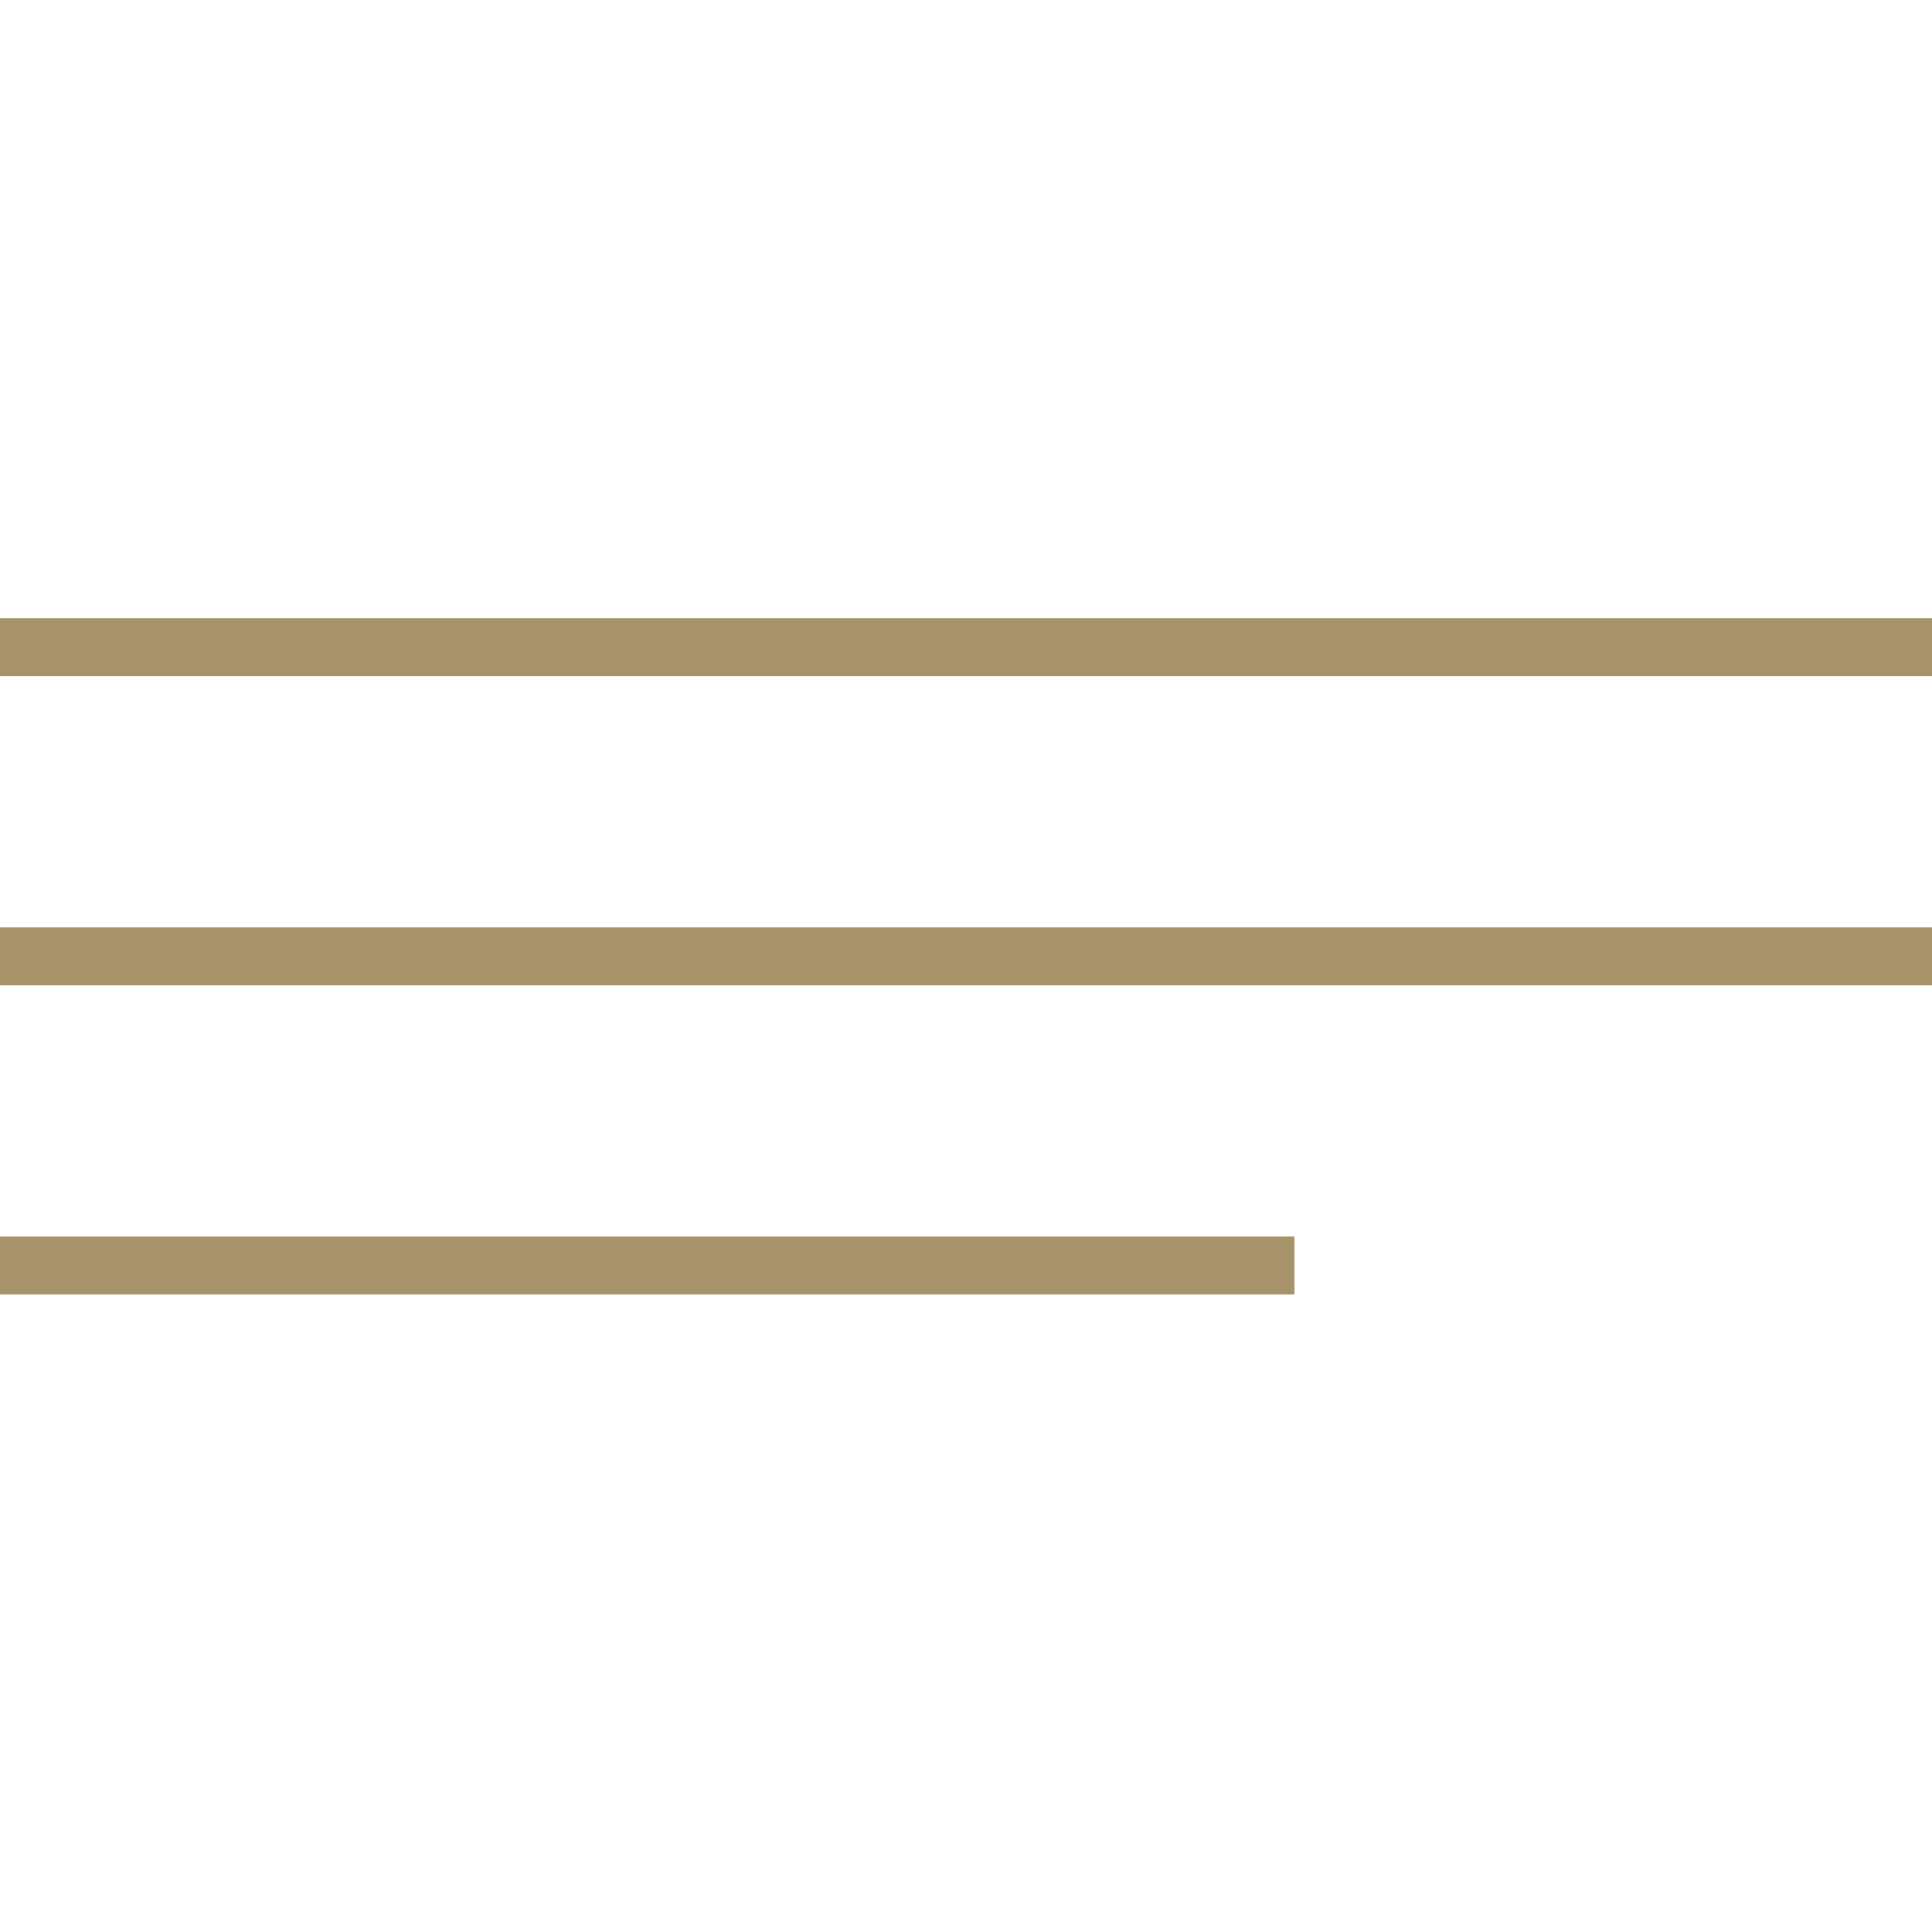
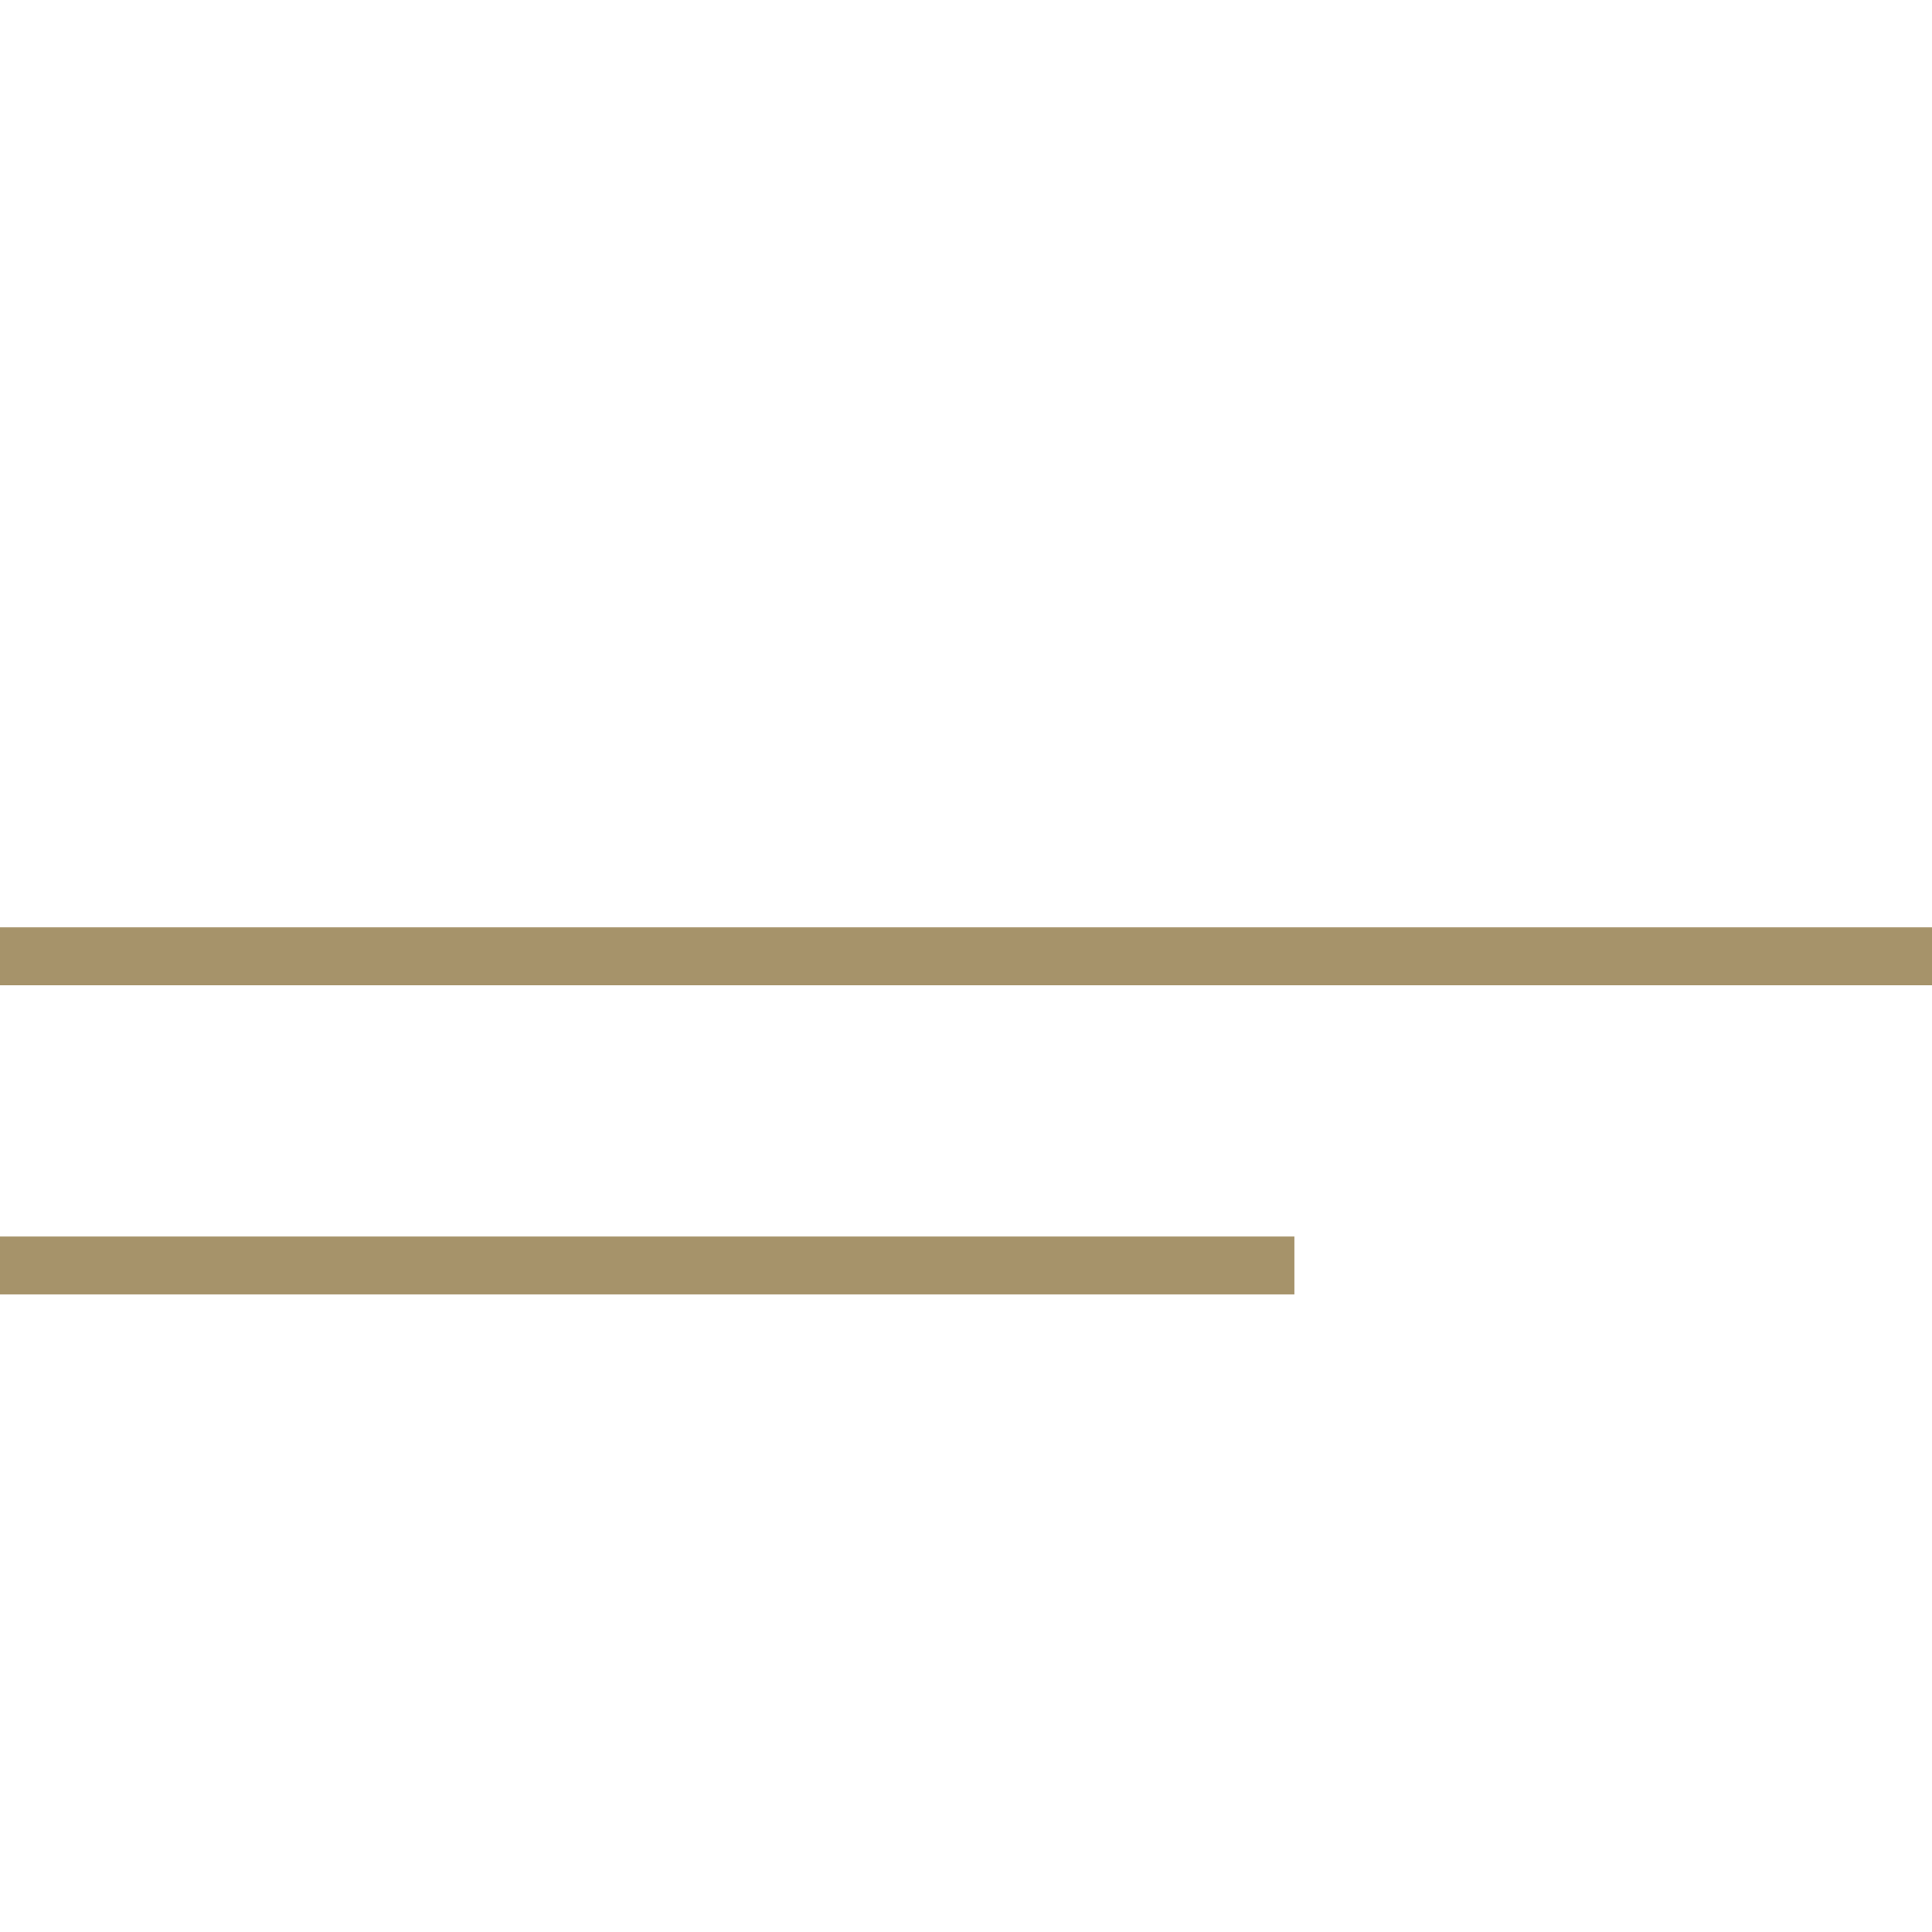
<svg xmlns="http://www.w3.org/2000/svg" width="100" height="100" viewBox="0 0 100 100" fill="none">
-   <rect y="32" width="100" height="3" fill="#A6936A" />
  <rect y="48" width="100" height="3" fill="#A6936A" />
  <rect y="64" width="67" height="3" fill="#A6936A" />
</svg>